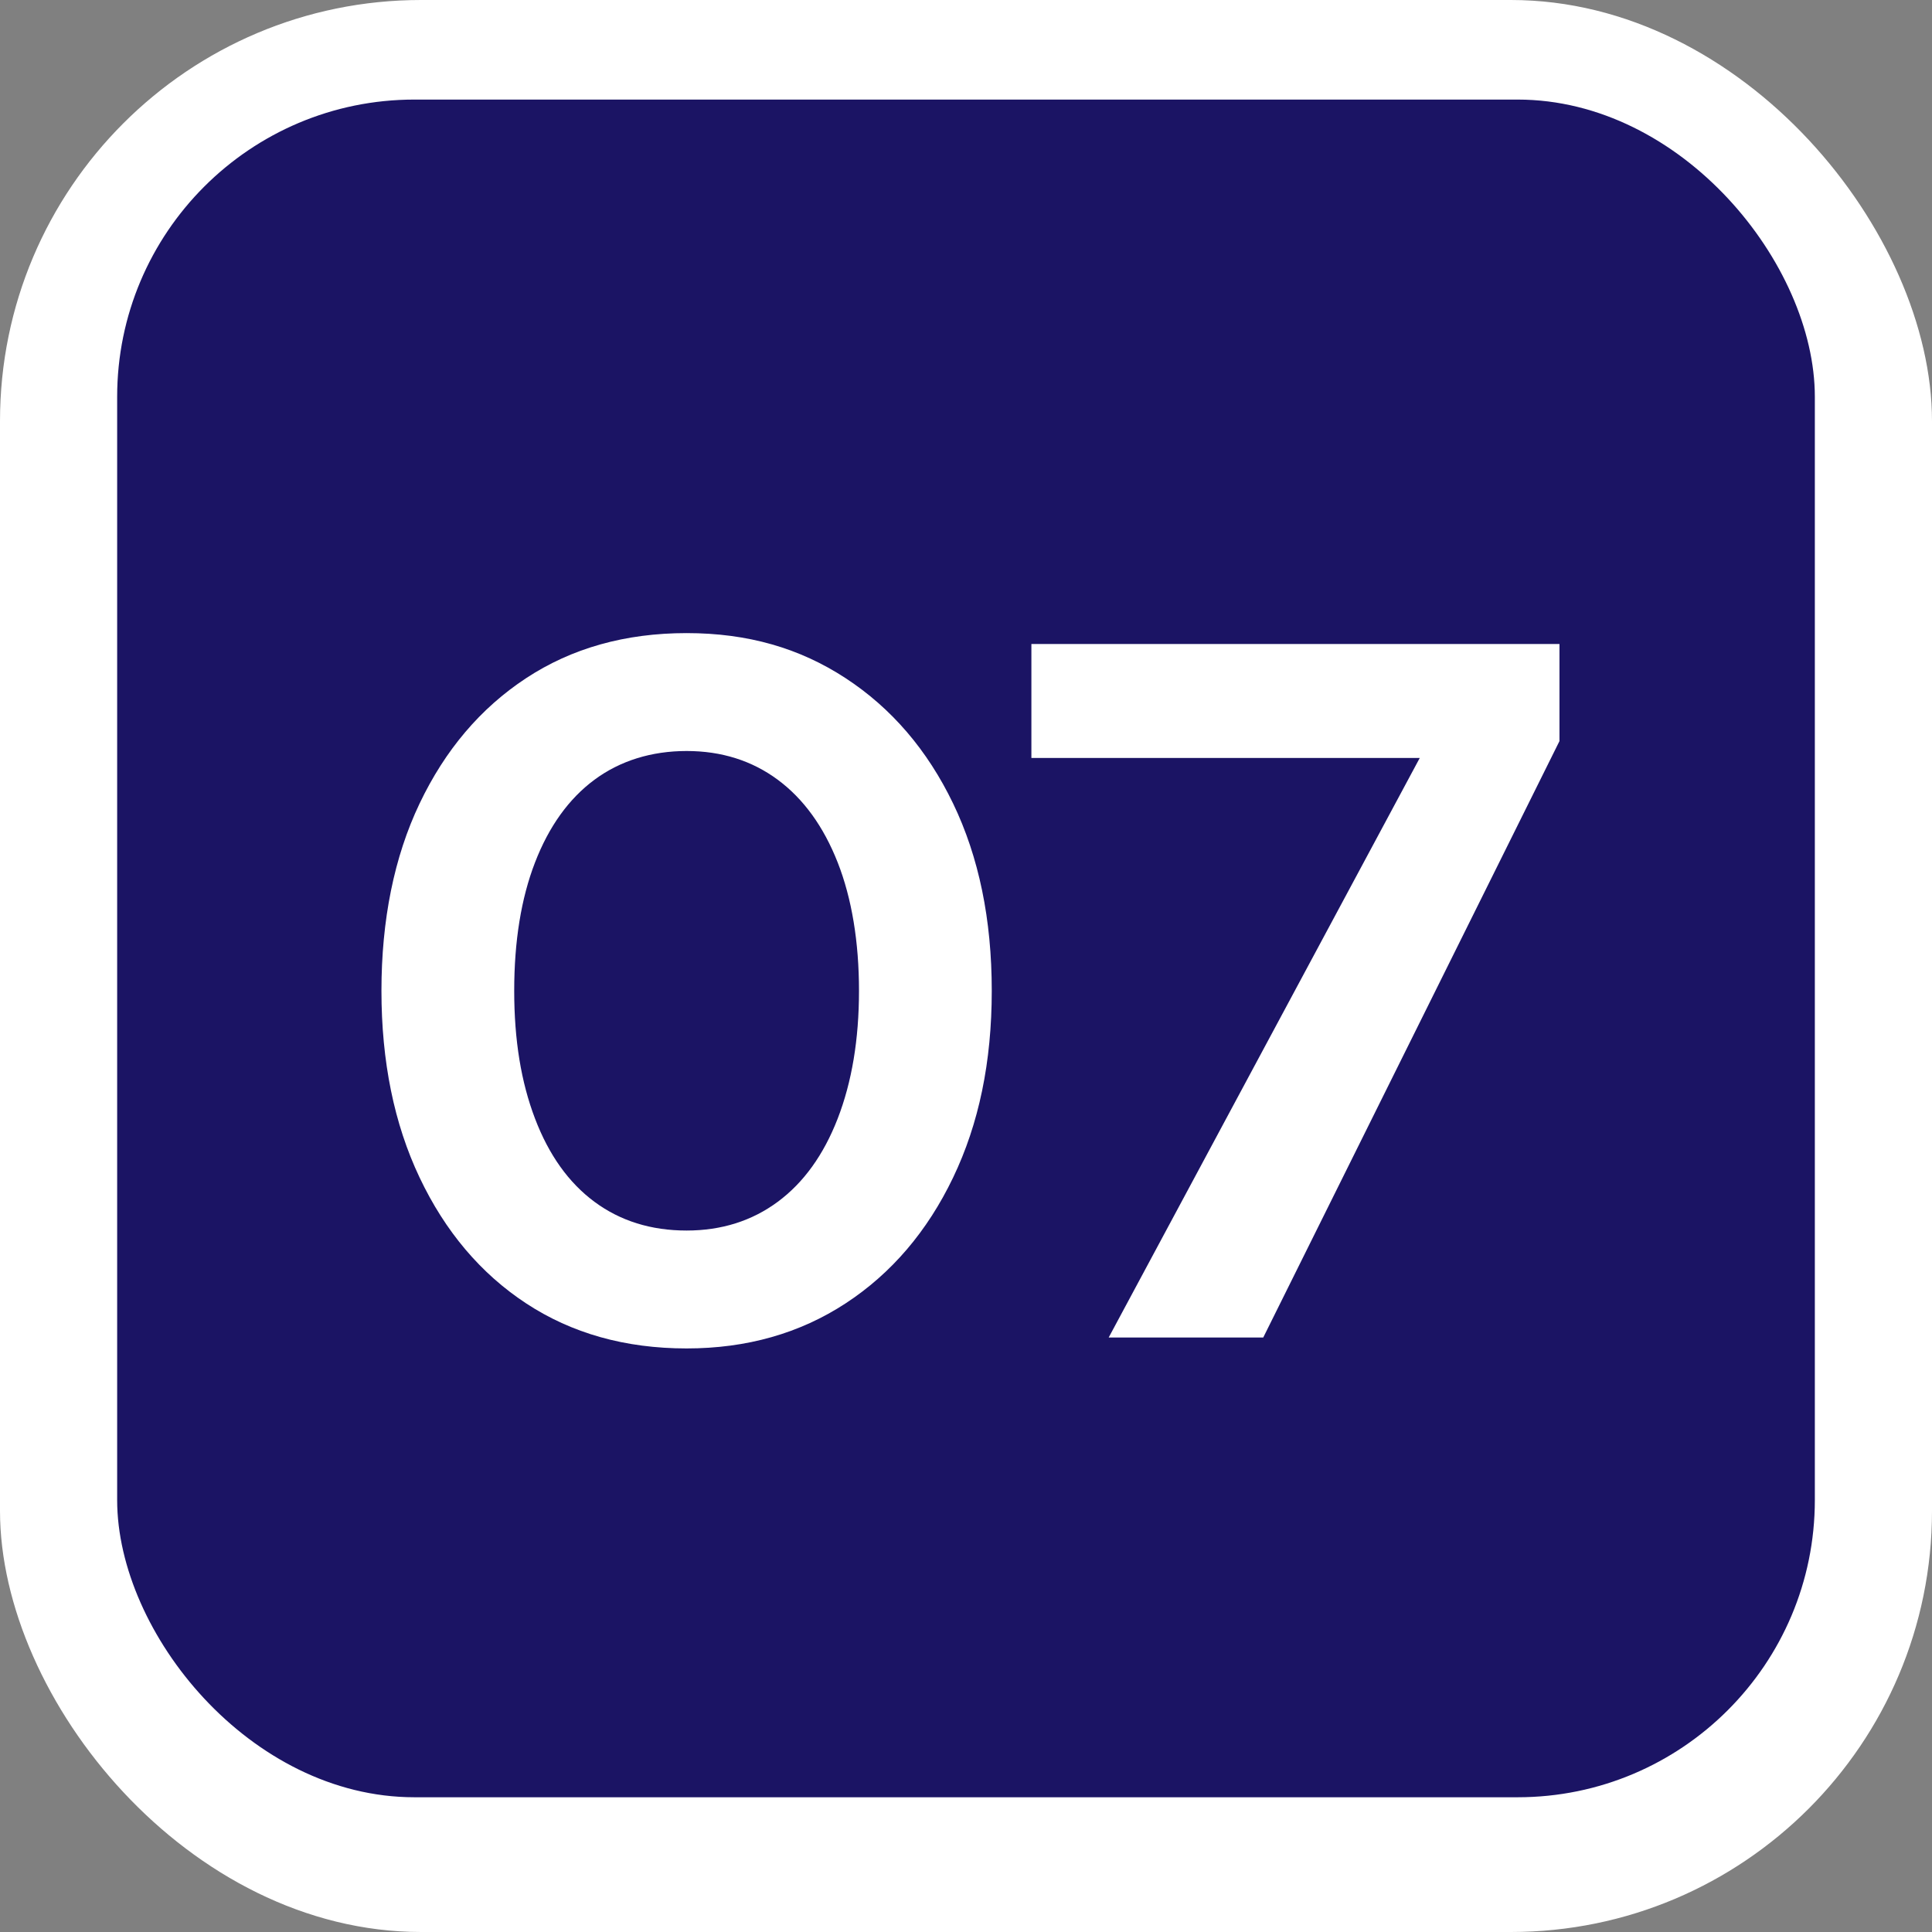
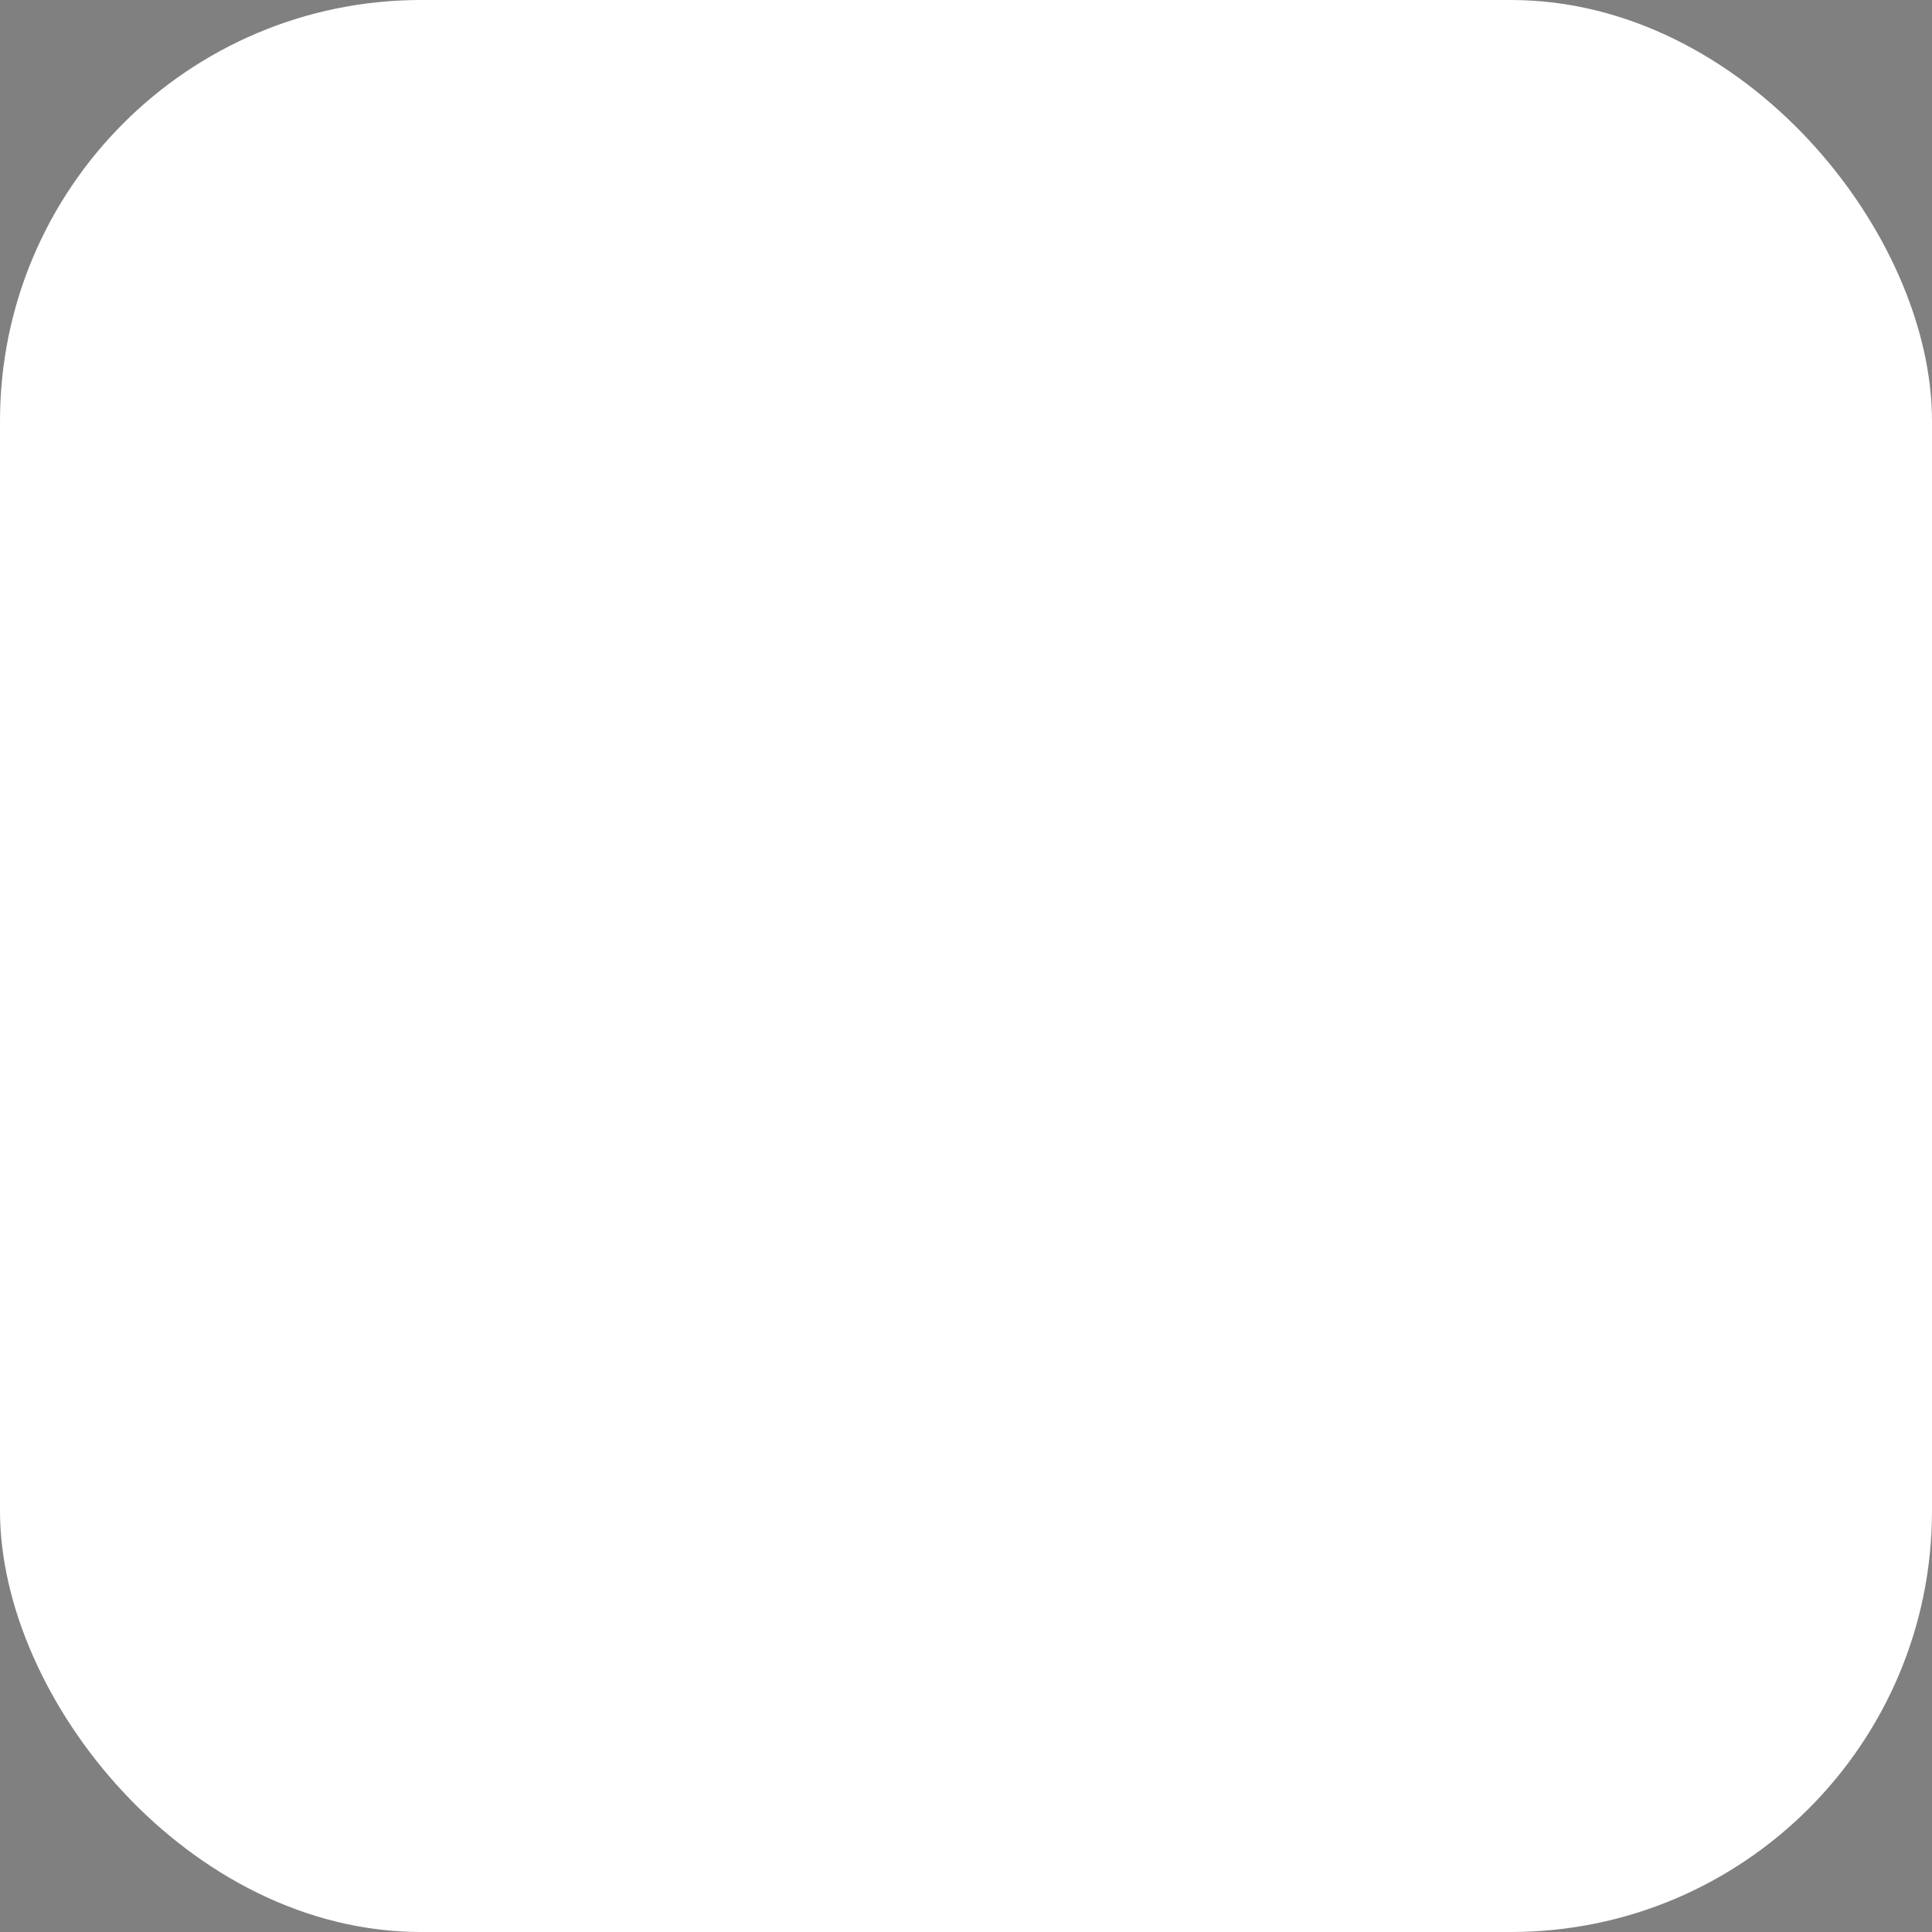
<svg xmlns="http://www.w3.org/2000/svg" id="Capa_2" data-name="Capa 2" viewBox="0 0 78 78">
  <rect x="0" y="0" width="78" height="78" fill="#808080" stroke="none" />
  <defs>
    <style>
      .cls-1 {
        fill: #fff;
      }

      .cls-2 {
        isolation: isolate;
      }

      .cls-3 {
        fill: #1b1464;
      }
    </style>
  </defs>
  <g id="Capa_1-2" data-name="Capa 1">
    <g>
      <rect id="Rectángulo_664-2" data-name="Rectángulo 664-2" class="cls-1" width="78" height="78" rx="17" ry="17" />
-       <rect id="Rectángulo_665" data-name="Rectángulo 665" class="cls-3" x="4.73" y="4.02" width="68.54" height="68.54" rx="12" ry="12" />
      <g class="cls-2">
-         <path class="cls-1" d="m27.72,54.44c-2.48,0-4.64-.61-6.48-1.82-1.84-1.21-3.27-2.91-4.3-5.08-1.03-2.17-1.54-4.69-1.54-7.54s.51-5.4,1.54-7.56c1.03-2.16,2.46-3.85,4.3-5.06,1.84-1.21,4-1.82,6.48-1.82s4.57.61,6.42,1.82c1.85,1.21,3.3,2.9,4.34,5.06,1.04,2.16,1.56,4.68,1.56,7.56s-.52,5.37-1.56,7.54c-1.04,2.17-2.49,3.87-4.34,5.08-1.85,1.21-3.99,1.82-6.42,1.82Zm0-4.76c1.41,0,2.64-.39,3.68-1.16,1.04-.77,1.85-1.89,2.42-3.36.57-1.47.86-3.19.86-5.16s-.29-3.73-.86-5.18c-.57-1.45-1.38-2.57-2.42-3.34-1.04-.77-2.27-1.16-3.68-1.16s-2.68.39-3.72,1.16-1.84,1.89-2.4,3.34c-.56,1.45-.84,3.18-.84,5.18s.28,3.69.84,5.16c.56,1.47,1.36,2.59,2.4,3.36,1.04.77,2.28,1.16,3.72,1.16Z" />
-         <path class="cls-1" d="m44.76,54l12.56-23.4h-15.68v-4.6h21.32v3.92l-11.96,24.08h-6.24Z" />
-       </g>
+         </g>
    </g>
  </g>
</svg>